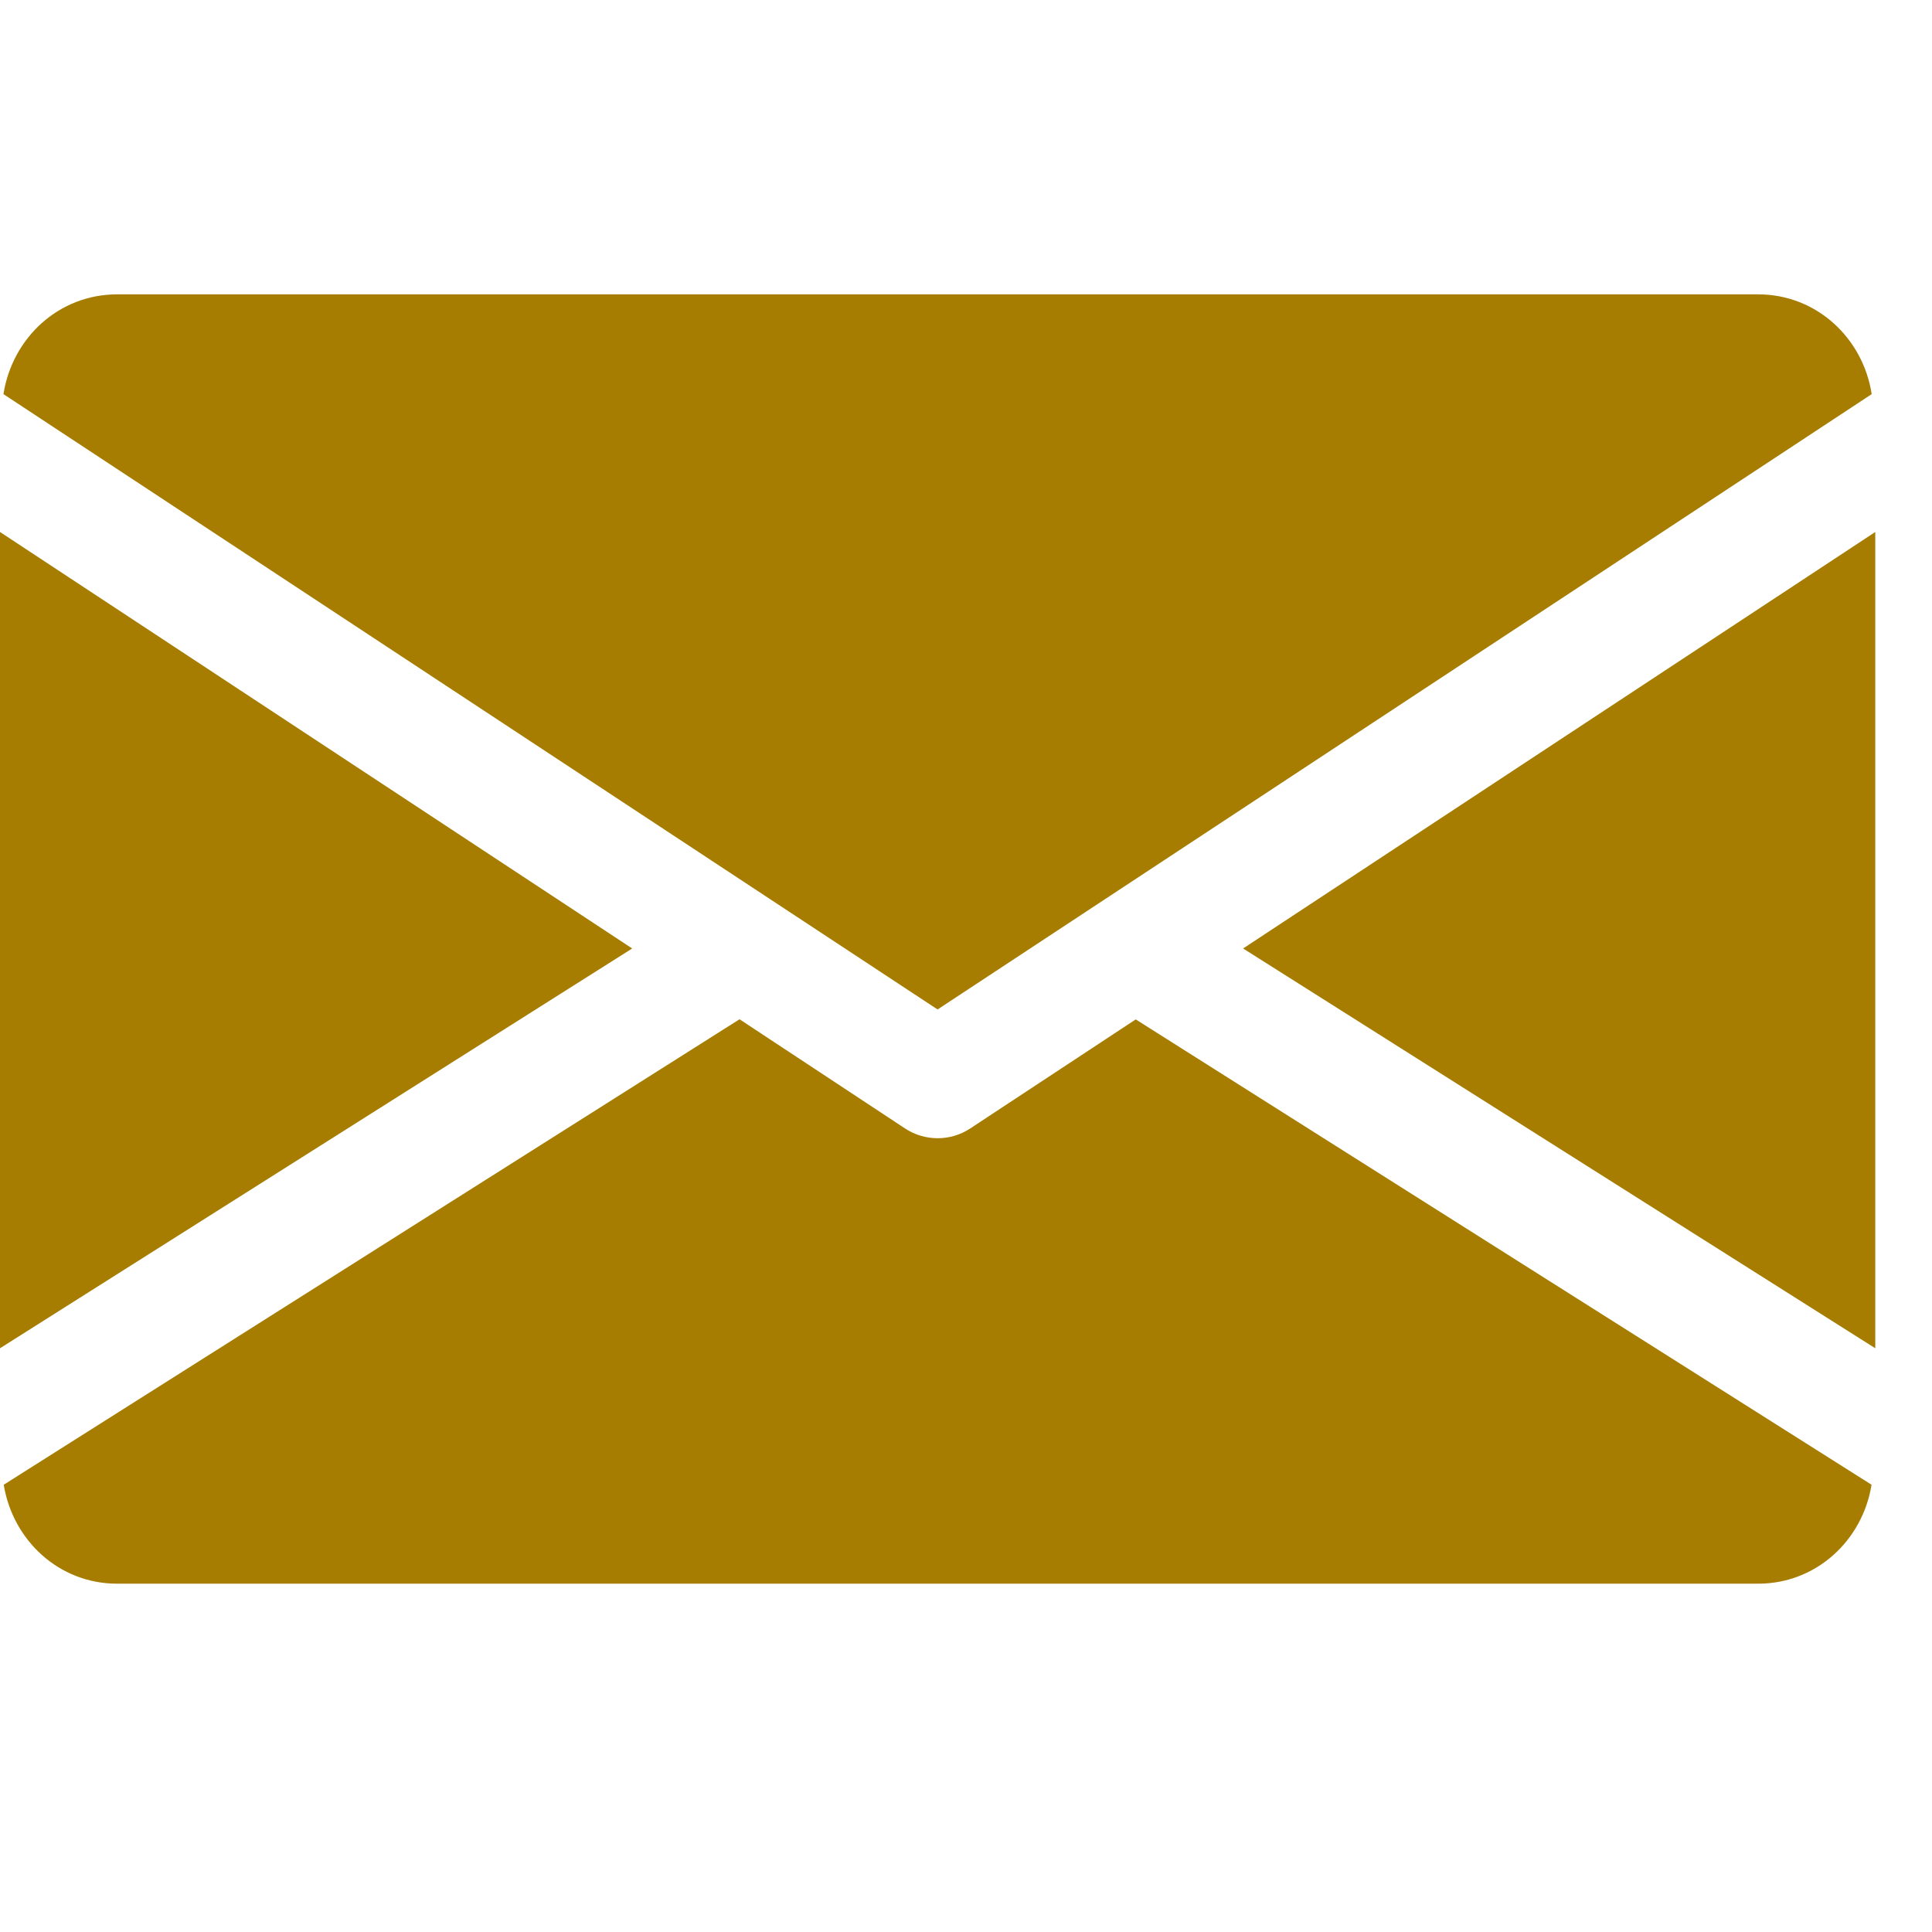
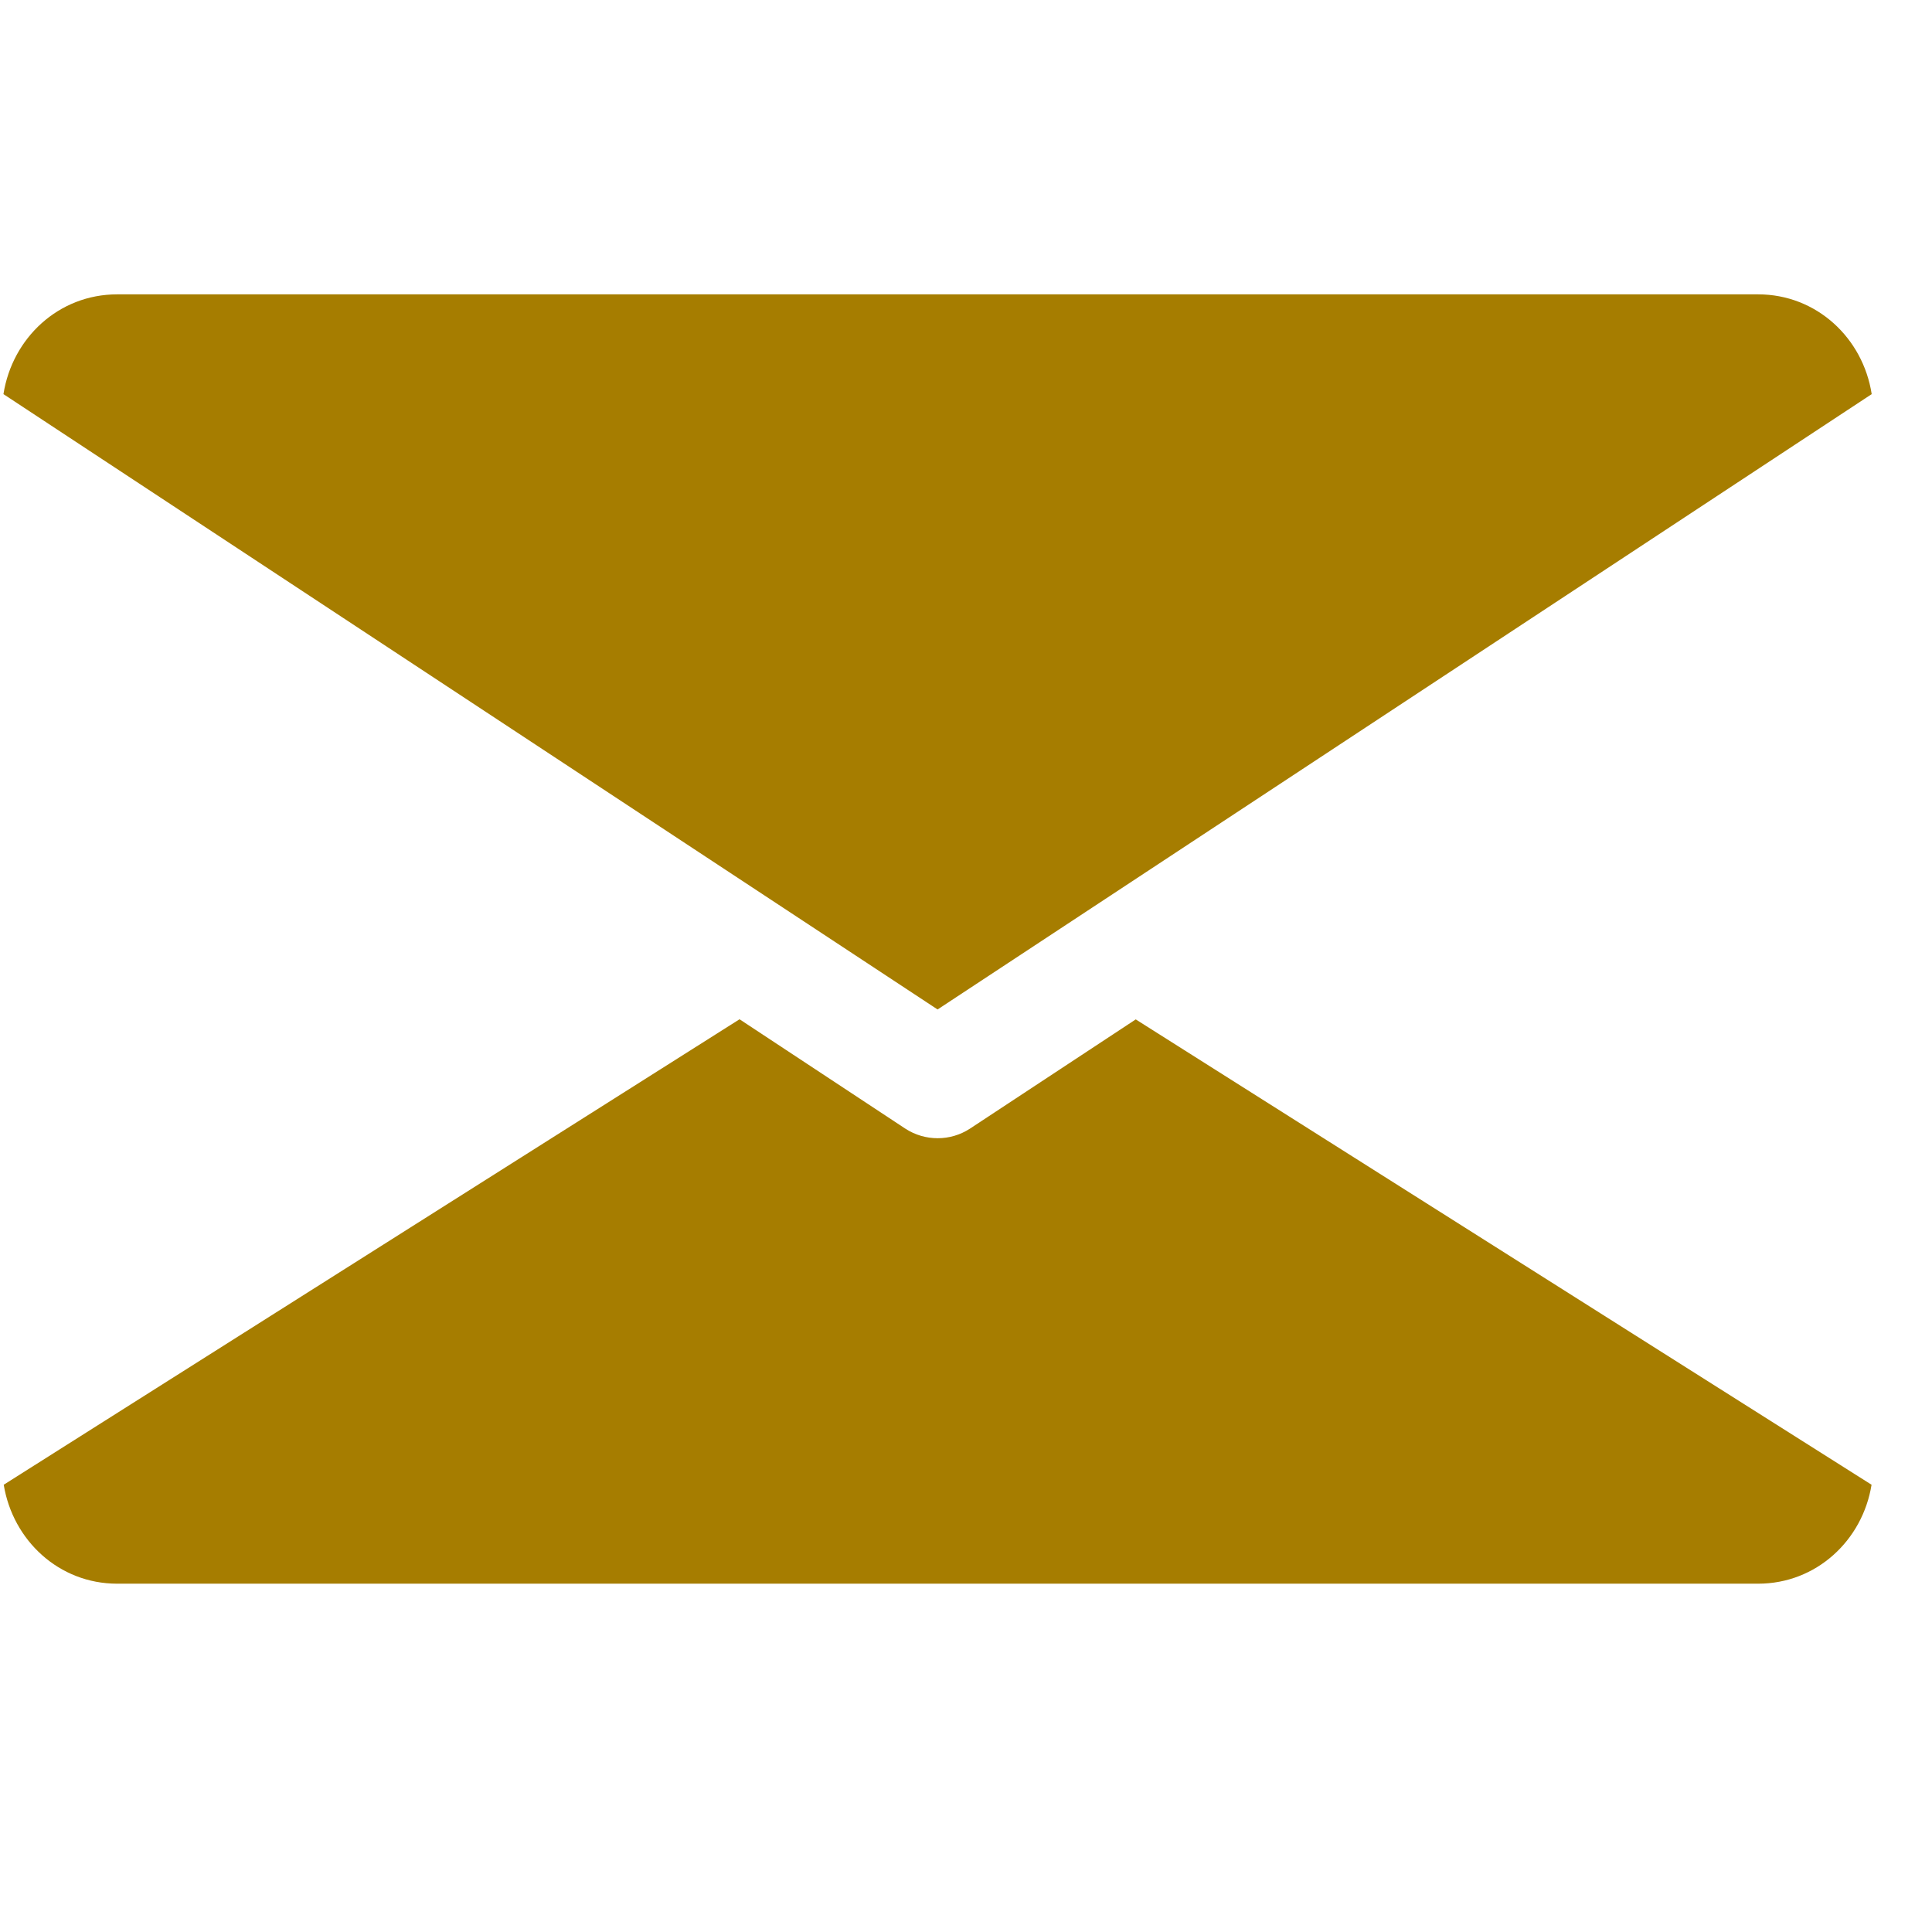
<svg xmlns="http://www.w3.org/2000/svg" width="14" height="14" viewBox="0 0 14 14" fill="none">
  <g id="Frame" clip-path="url(#clip0_611_63622)">
    <g id="Group">
      <g id="Group_2">
-         <path id="Vector" d="M9.008 6.873L13.589 9.77V3.855L9.008 6.873Z" fill="#A67D00" />
-       </g>
+         </g>
    </g>
    <g id="Group_3">
      <g id="Group_4">
-         <path id="Vector_2" d="M0 3.855V9.77L4.581 6.873L0 3.855Z" fill="#A67D00" />
-       </g>
+         </g>
    </g>
    <g id="Group_5">
      <g id="Group_6">
        <path id="Vector_3" d="M12.74 2.133H0.849C0.425 2.133 0.089 2.449 0.025 2.856L6.794 7.315L13.563 2.856C13.5 2.449 13.163 2.133 12.74 2.133Z" fill="#A67D00" />
      </g>
    </g>
    <g id="Group_7">
      <g id="Group_8">
        <path id="Vector_4" d="M8.23 7.387L7.028 8.179C6.957 8.225 6.876 8.248 6.795 8.248C6.713 8.248 6.632 8.225 6.561 8.179L5.359 7.386L0.027 10.759C0.093 11.162 0.427 11.476 0.849 11.476H12.74C13.162 11.476 13.497 11.162 13.562 10.759L8.23 7.387Z" fill="#A67D00" />
      </g>
    </g>
  </g>
  <defs>
    <clipPath id="clip0_611_63622">
      <rect width="13.589" height="13.589" fill="white" transform="translate(0 0.01)" />
    </clipPath>
  </defs>
</svg>